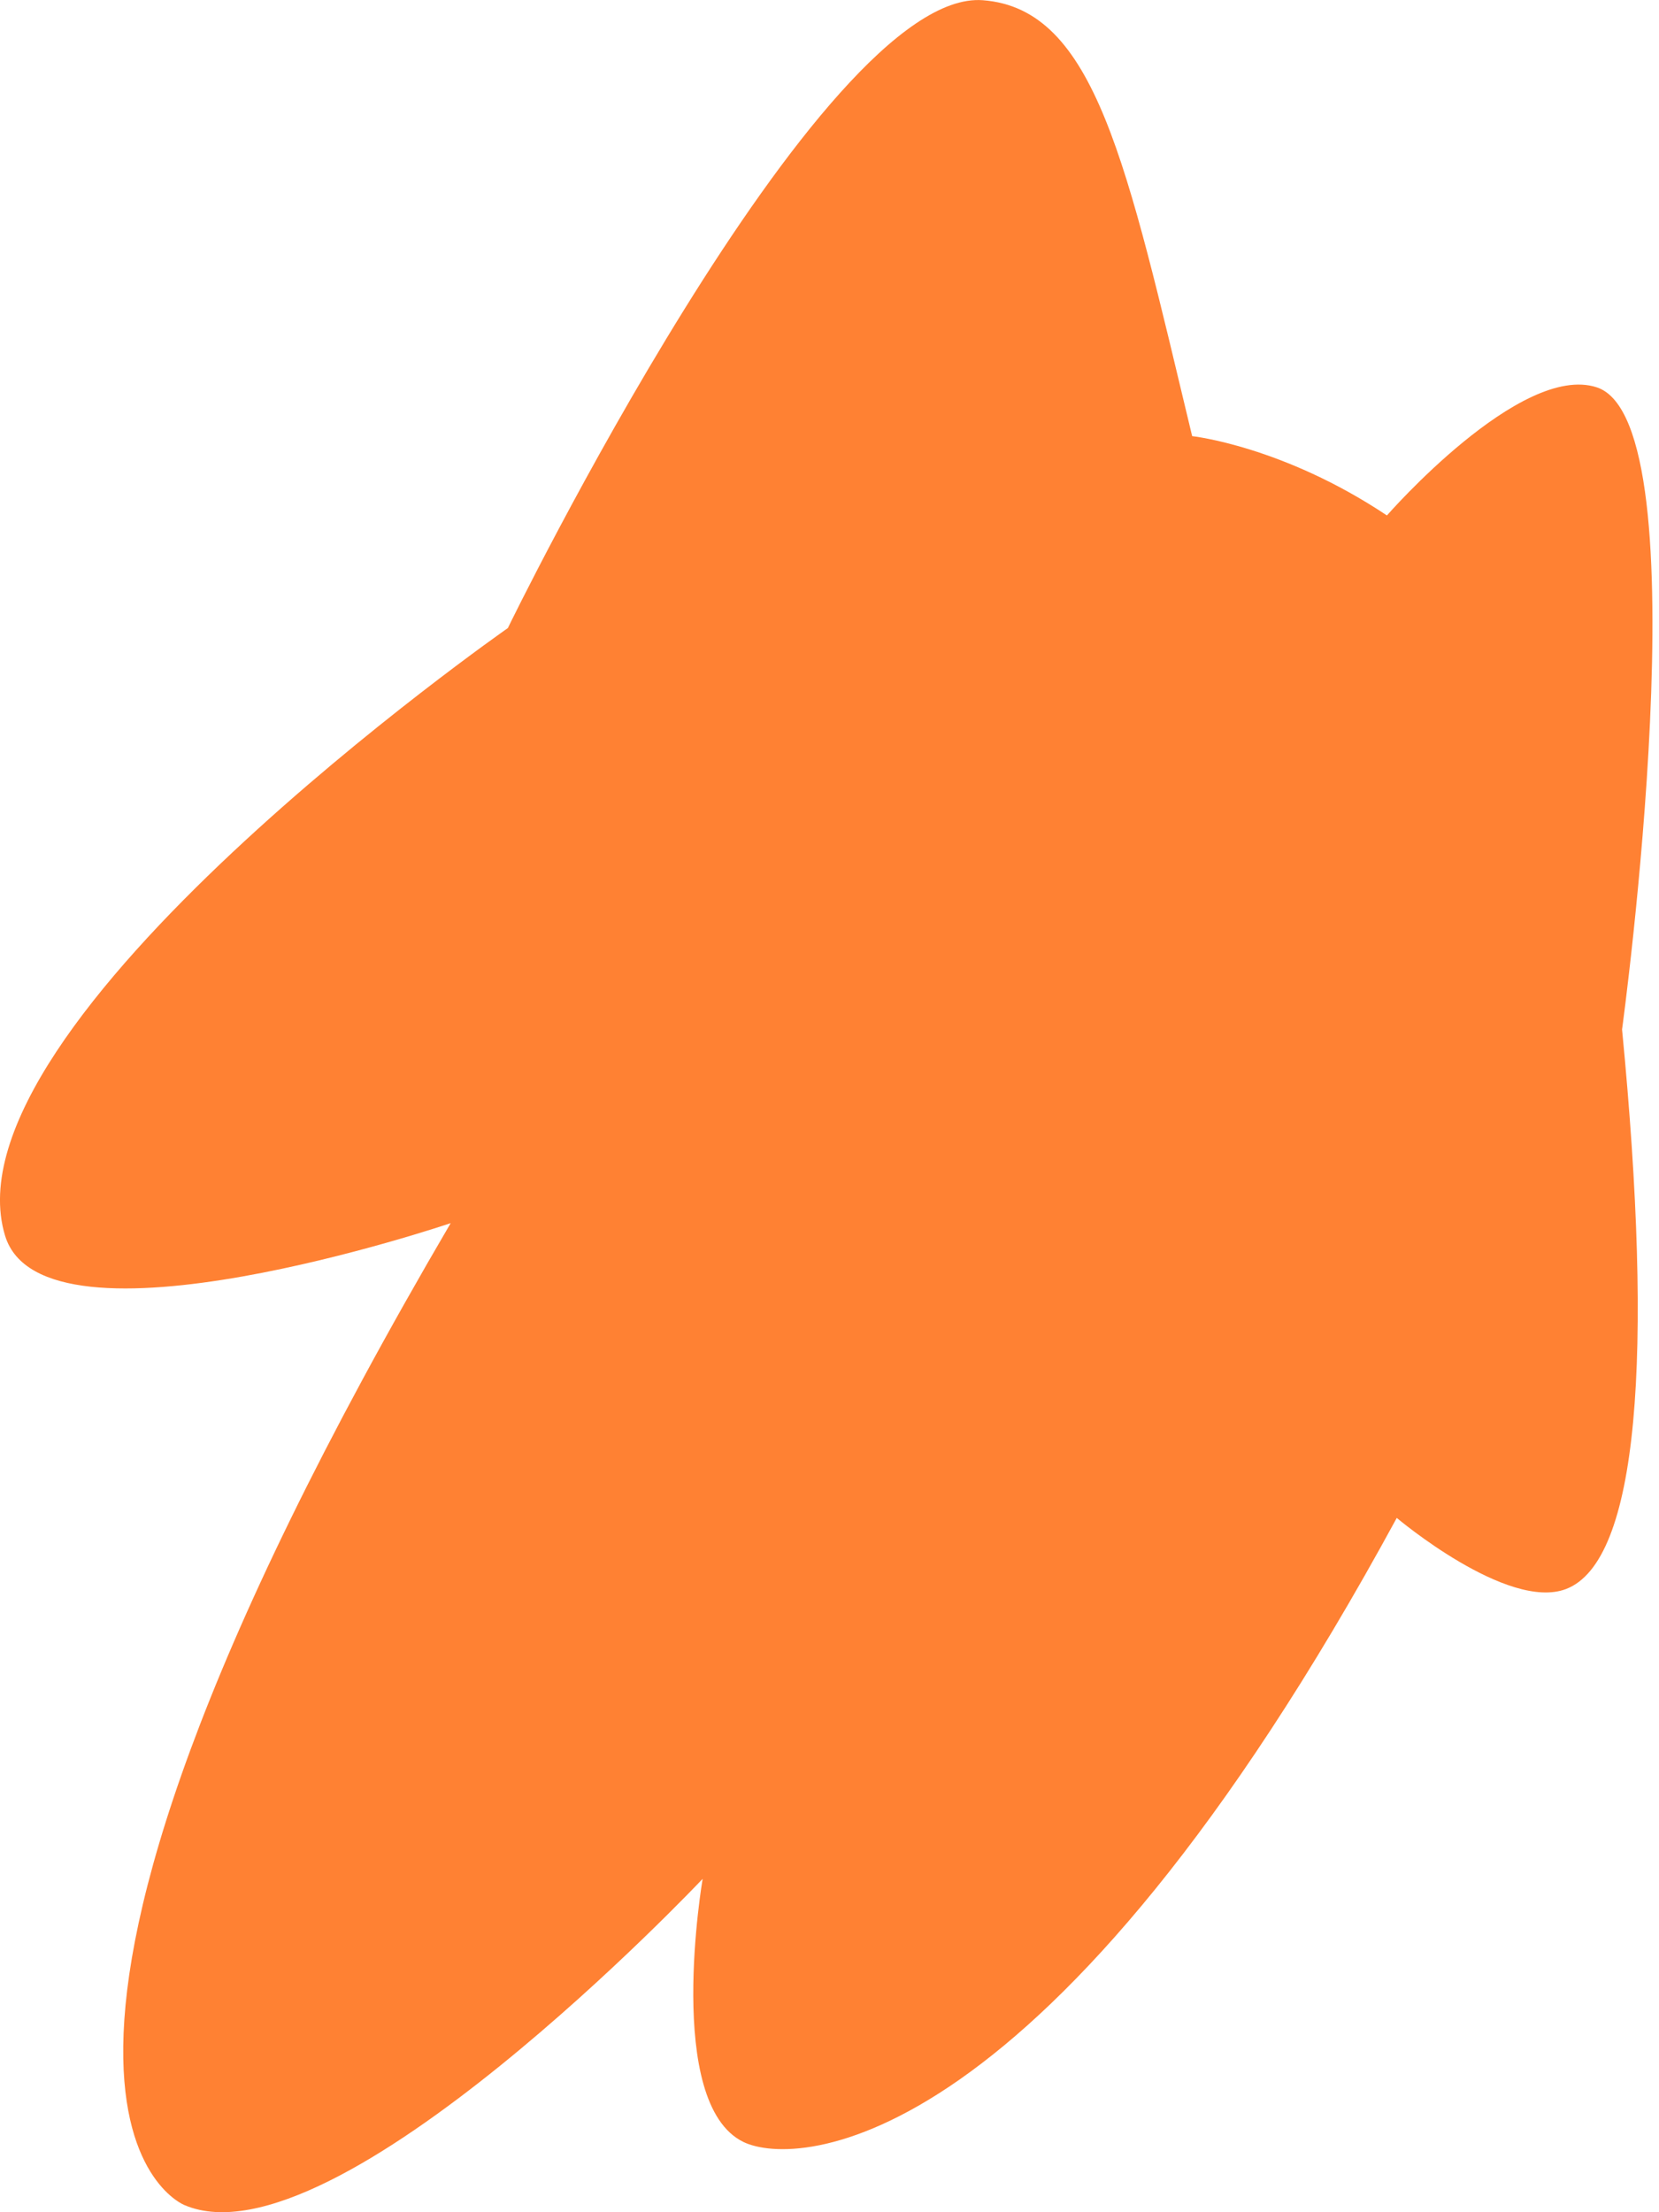
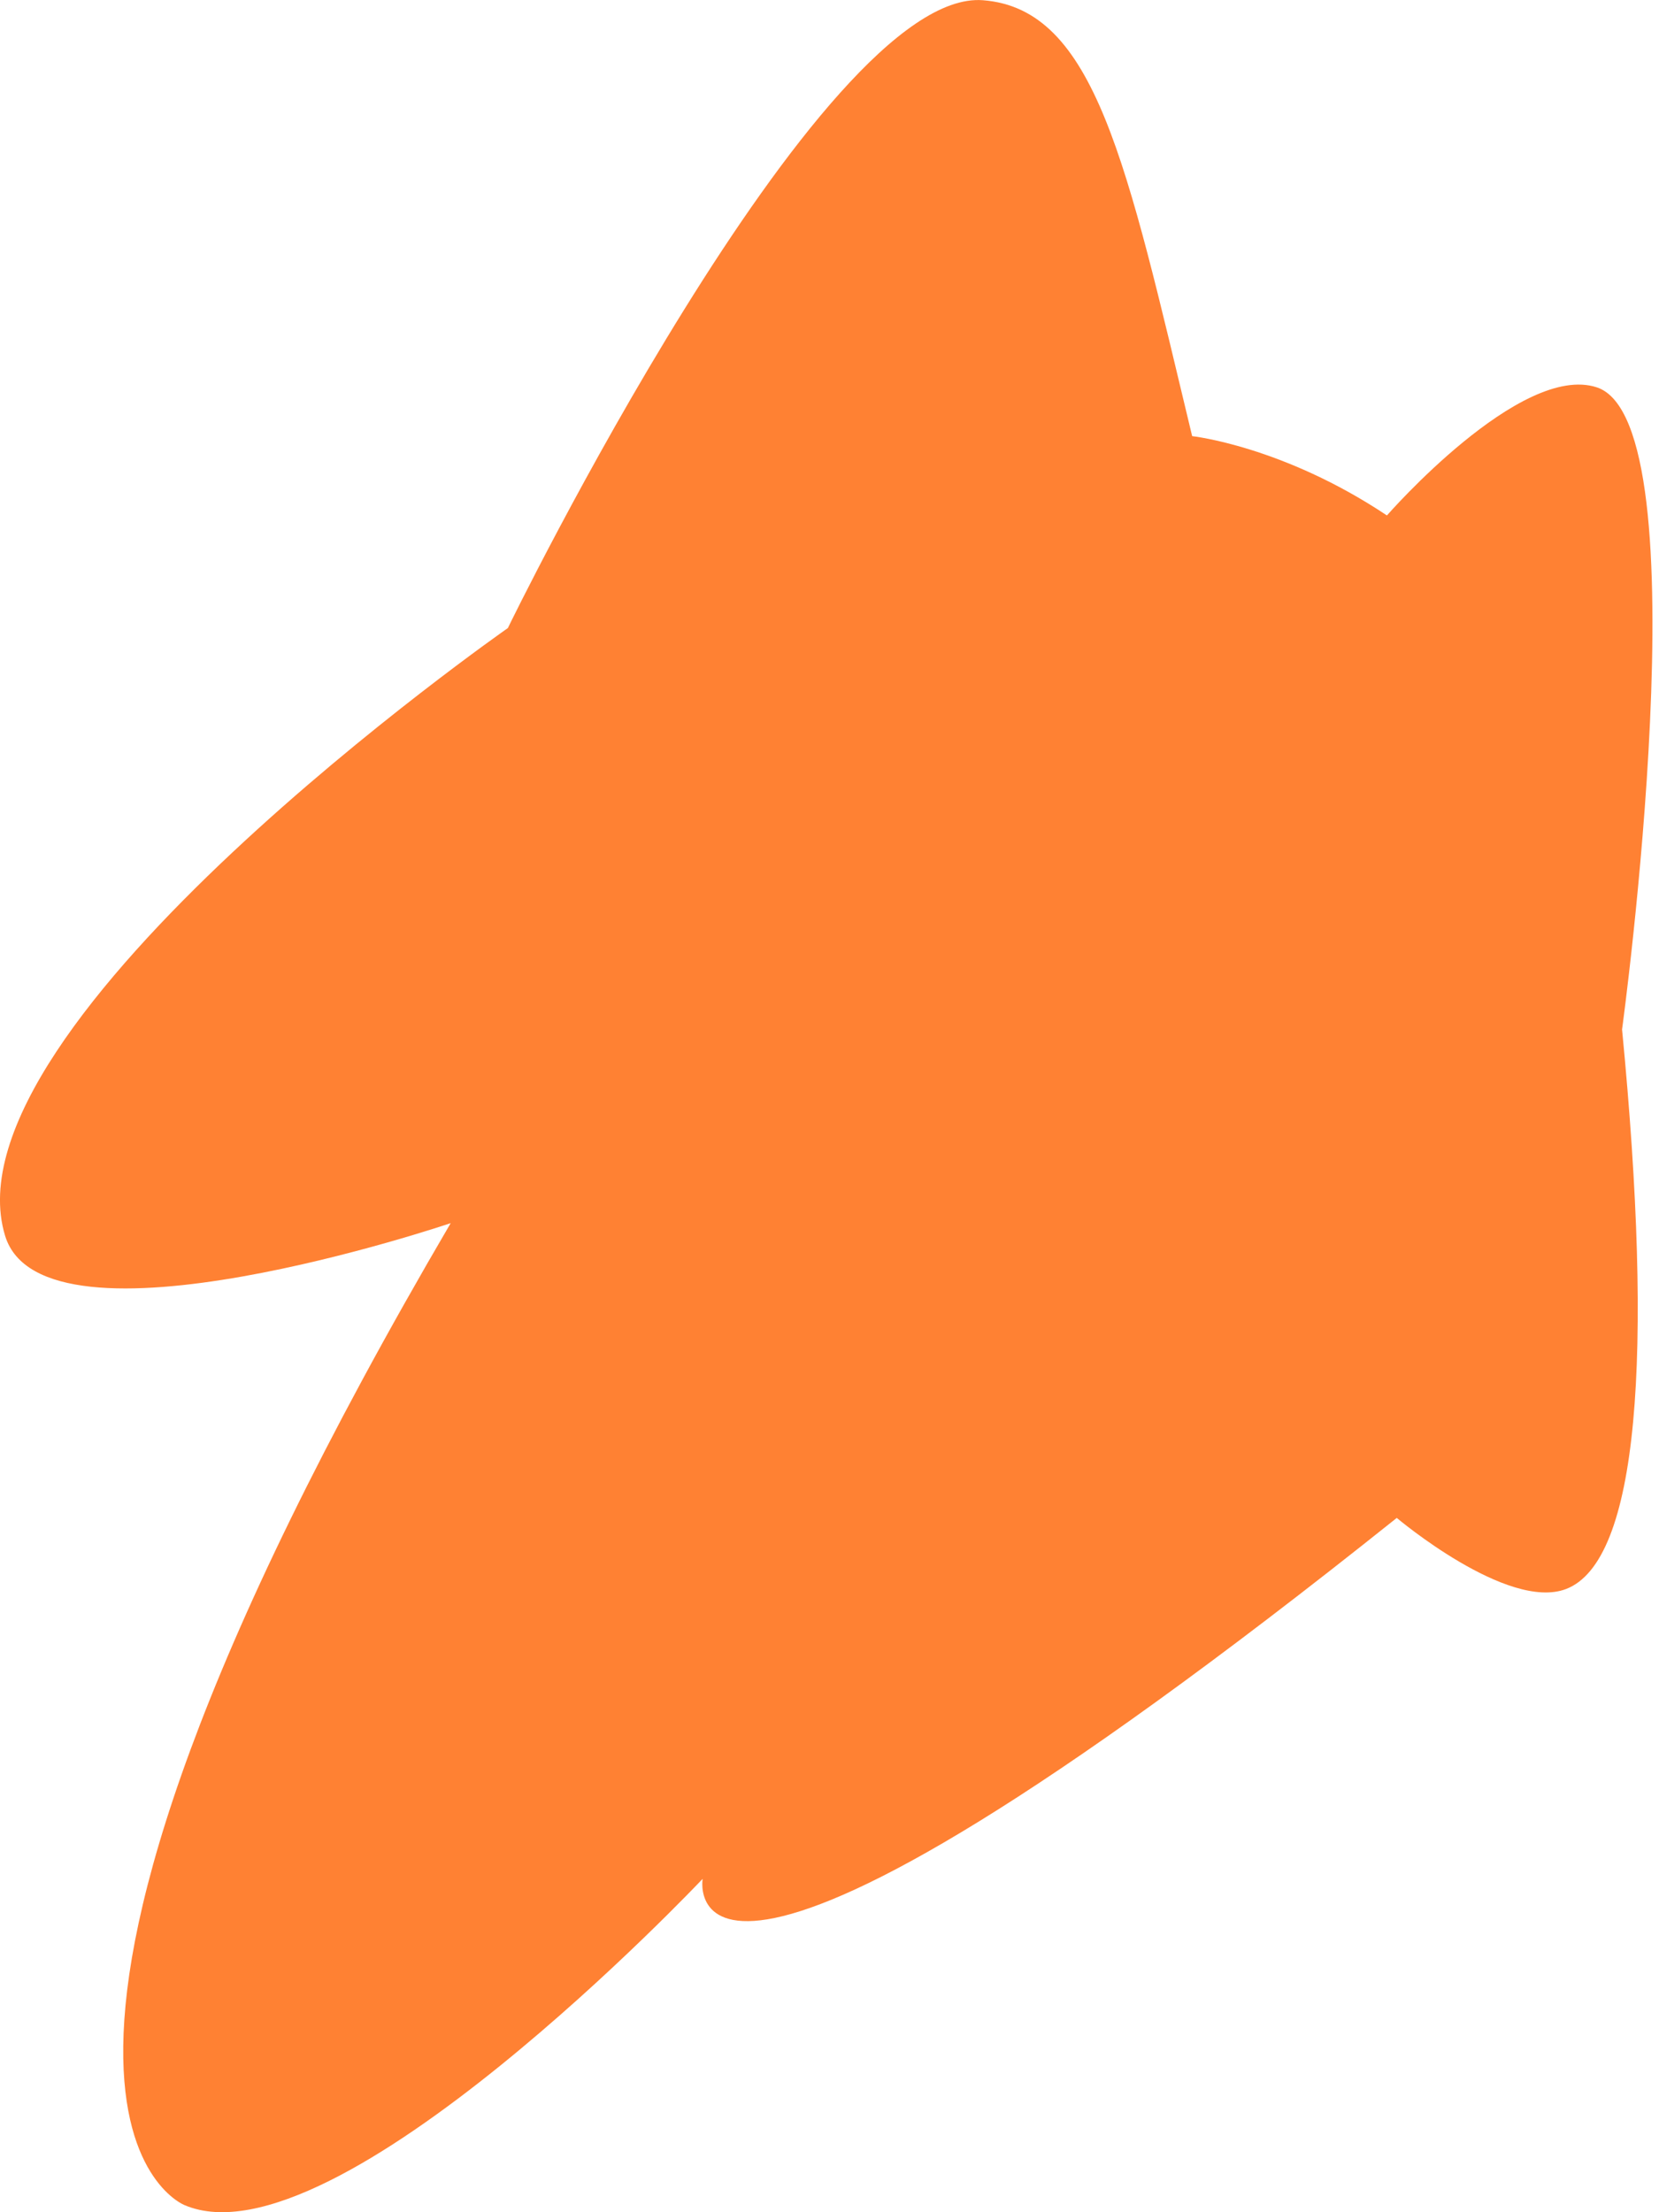
<svg xmlns="http://www.w3.org/2000/svg" width="15" height="20" viewBox="0 0 15 20" fill="none">
-   <path d="M4.075 11.058C4.075 11.058 0.392 12.307 0.046 11.172C-0.537 9.259 4.592 5.678 4.592 5.678C4.59 5.678 7.416 -0.112 8.887 0.002C9.904 0.081 10.185 1.469 10.779 3.943C10.779 3.943 11.599 4.032 12.54 4.66C12.54 4.66 13.749 3.275 14.438 3.502C15.416 3.823 14.666 9.307 14.666 9.307C14.953 12.267 14.815 14.117 14.159 14.366C13.629 14.567 12.629 13.723 12.629 13.723C9.485 19.505 7.204 19.598 6.722 19.365C6.004 19.016 6.353 16.986 6.353 16.986C6.353 16.986 3.026 20.513 1.669 19.936C1.669 19.936 -0.612 19.058 4.075 11.058Z" fill="#FF8133" />
+   <path d="M4.075 11.058C4.075 11.058 0.392 12.307 0.046 11.172C-0.537 9.259 4.592 5.678 4.592 5.678C4.59 5.678 7.416 -0.112 8.887 0.002C9.904 0.081 10.185 1.469 10.779 3.943C10.779 3.943 11.599 4.032 12.54 4.66C12.54 4.66 13.749 3.275 14.438 3.502C15.416 3.823 14.666 9.307 14.666 9.307C14.953 12.267 14.815 14.117 14.159 14.366C13.629 14.567 12.629 13.723 12.629 13.723C6.004 19.016 6.353 16.986 6.353 16.986C6.353 16.986 3.026 20.513 1.669 19.936C1.669 19.936 -0.612 19.058 4.075 11.058Z" fill="#FF8133" />
</svg>